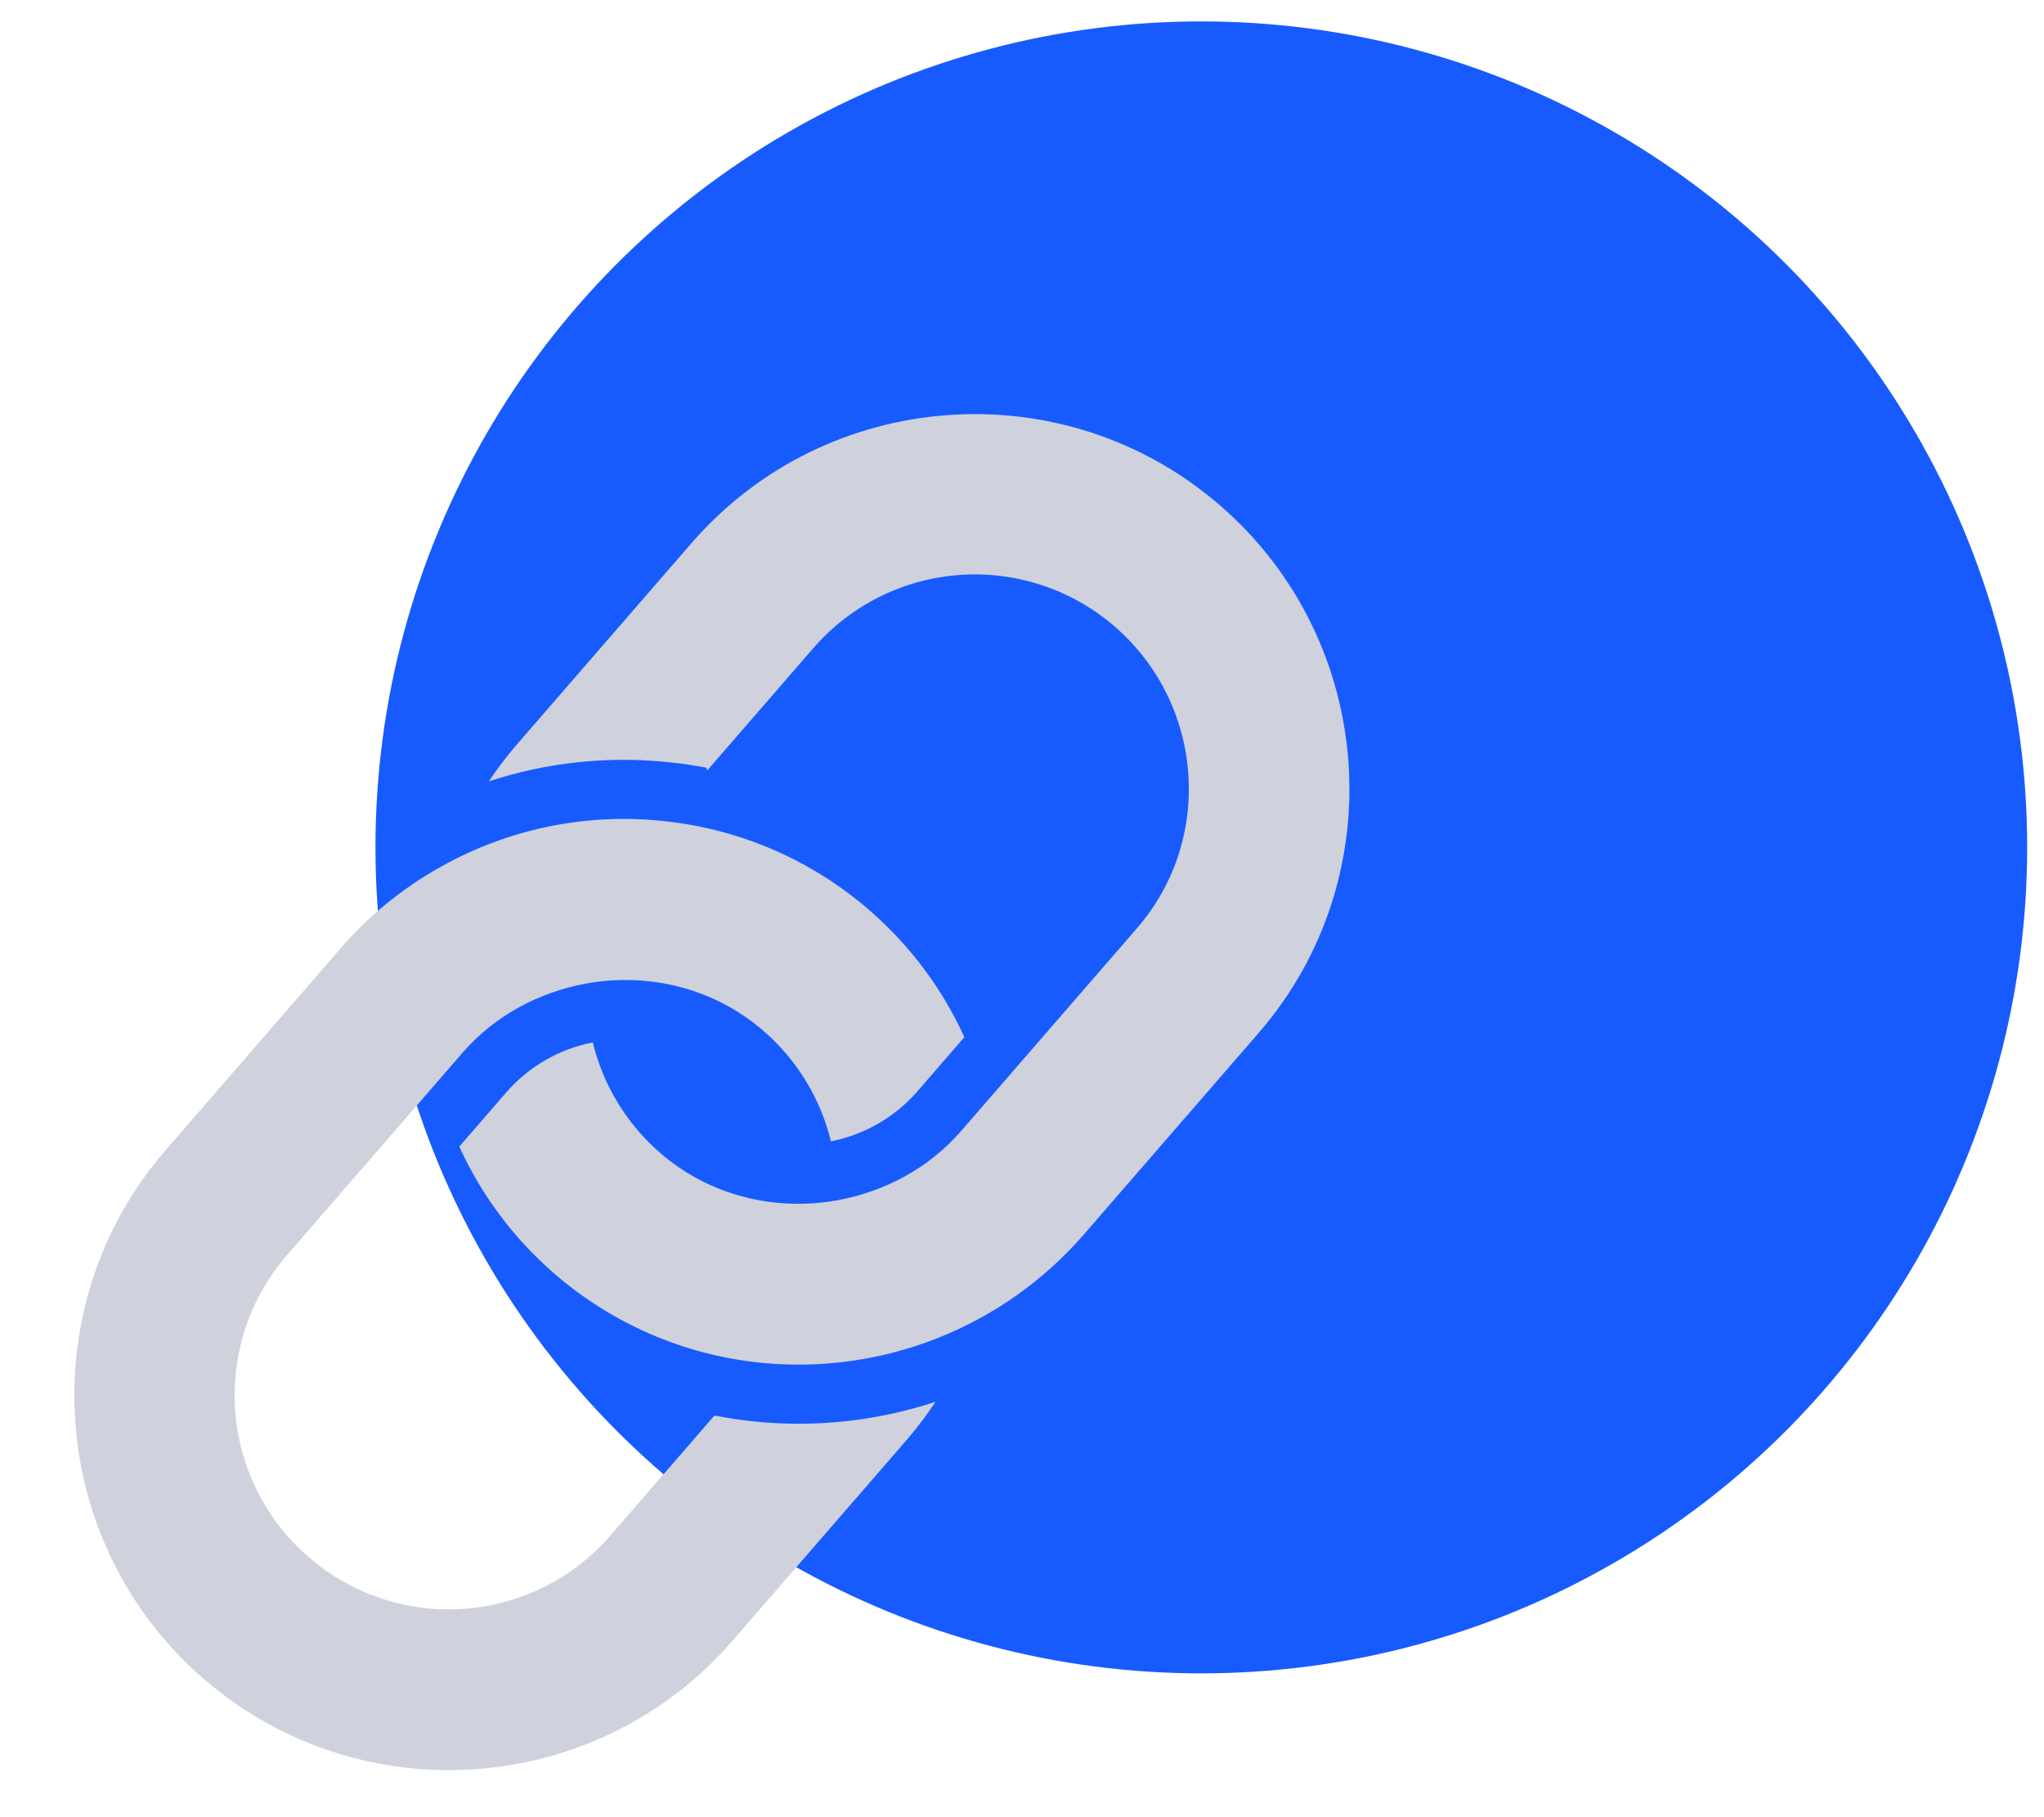
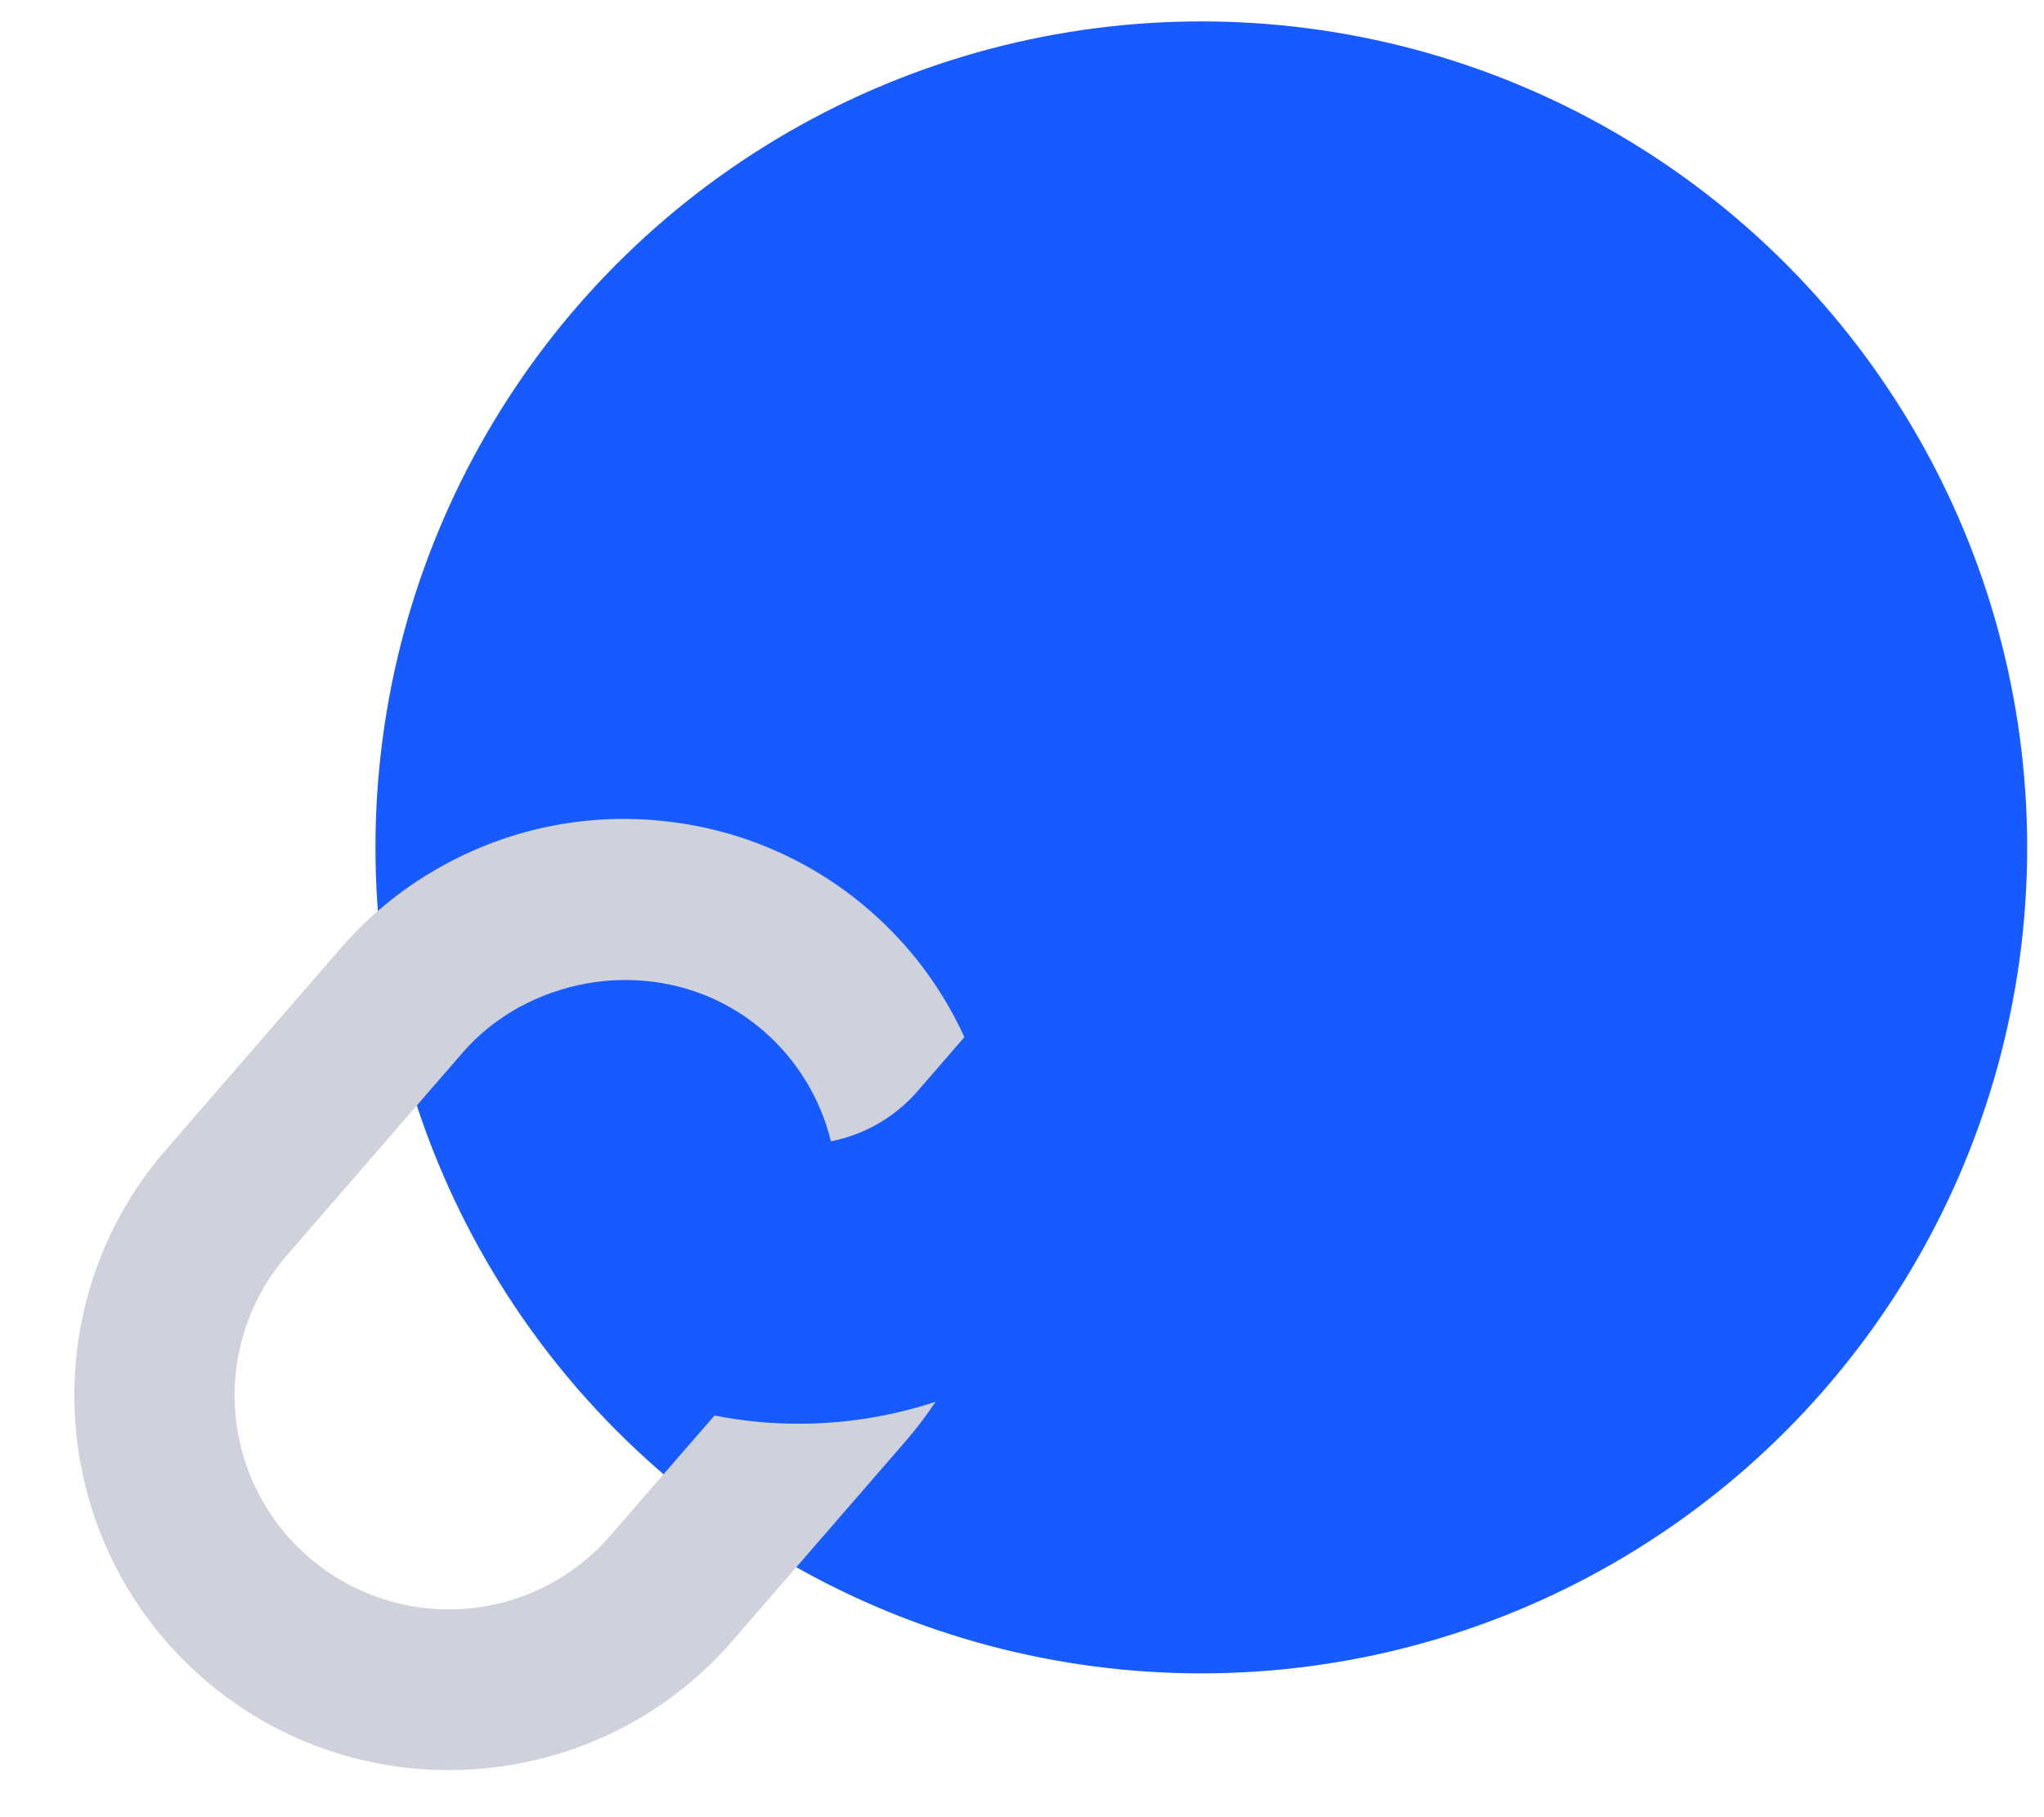
<svg xmlns="http://www.w3.org/2000/svg" width="81" height="72" viewBox="0 0 81 72" fill="none">
  <circle cx="47.606" cy="33.575" r="32.727" fill="#175BFF" />
-   <path d="M48.356 20.032C42.169 14.668 32.766 15.337 27.401 21.522L20.455 29.53C20.061 29.99 19.701 30.466 19.373 30.959C21.679 30.201 24.121 29.943 26.534 30.203C27.023 30.253 27.511 30.326 27.996 30.419L28.021 30.533L32.225 25.687C32.954 24.845 33.842 24.154 34.838 23.655C35.834 23.157 36.919 22.859 38.03 22.78C39.142 22.701 40.258 22.842 41.315 23.195C42.371 23.547 43.348 24.105 44.189 24.836C47.715 27.91 48.115 33.272 45.04 36.797L38.095 44.804C36.775 46.325 35.017 47.22 33.181 47.558C30.75 47.993 28.135 47.409 26.131 45.655C24.823 44.511 23.901 42.991 23.491 41.303C22.172 41.56 20.976 42.246 20.087 43.254L18.201 45.43C19.079 47.358 20.362 49.073 21.964 50.459C24.255 52.45 27.105 53.683 30.125 53.992C32.505 54.234 34.909 53.903 37.135 53.026C39.361 52.149 41.344 50.751 42.918 48.95L49.864 40.943C55.213 34.795 54.544 25.395 48.356 20.032Z" fill="#CFD2DC" />
  <path d="M35.963 57.015C36.367 56.541 36.738 56.049 37.072 55.542C34.76 56.303 32.314 56.569 29.892 56.322C29.363 56.267 28.835 56.188 28.314 56.085L24.19 60.839C23.461 61.681 22.573 62.372 21.577 62.871C20.581 63.369 19.496 63.667 18.385 63.746C17.273 63.825 16.157 63.684 15.101 63.331C14.044 62.979 13.067 62.421 12.226 61.69C11.383 60.961 10.693 60.074 10.194 59.078C9.695 58.082 9.398 56.997 9.318 55.886C9.239 54.775 9.38 53.66 9.733 52.603C10.086 51.547 10.644 50.57 11.375 49.73L18.32 41.722C19.64 40.201 21.399 39.306 23.235 38.968C25.665 38.533 28.28 39.117 30.284 40.871C31.593 42.014 32.517 43.533 32.928 45.221C34.246 44.963 35.442 44.277 36.33 43.27L38.216 41.094C37.338 39.166 36.055 37.451 34.453 36.065C32.162 34.075 29.311 32.841 26.292 32.532C23.342 32.215 20.365 32.793 17.748 34.191C16.191 35.016 14.749 36.133 13.516 37.554L6.571 45.562C1.205 51.747 1.875 61.147 8.062 66.511C14.249 71.875 23.652 71.206 29.018 65.02L35.963 57.015Z" fill="#CFD2DC" />
</svg>